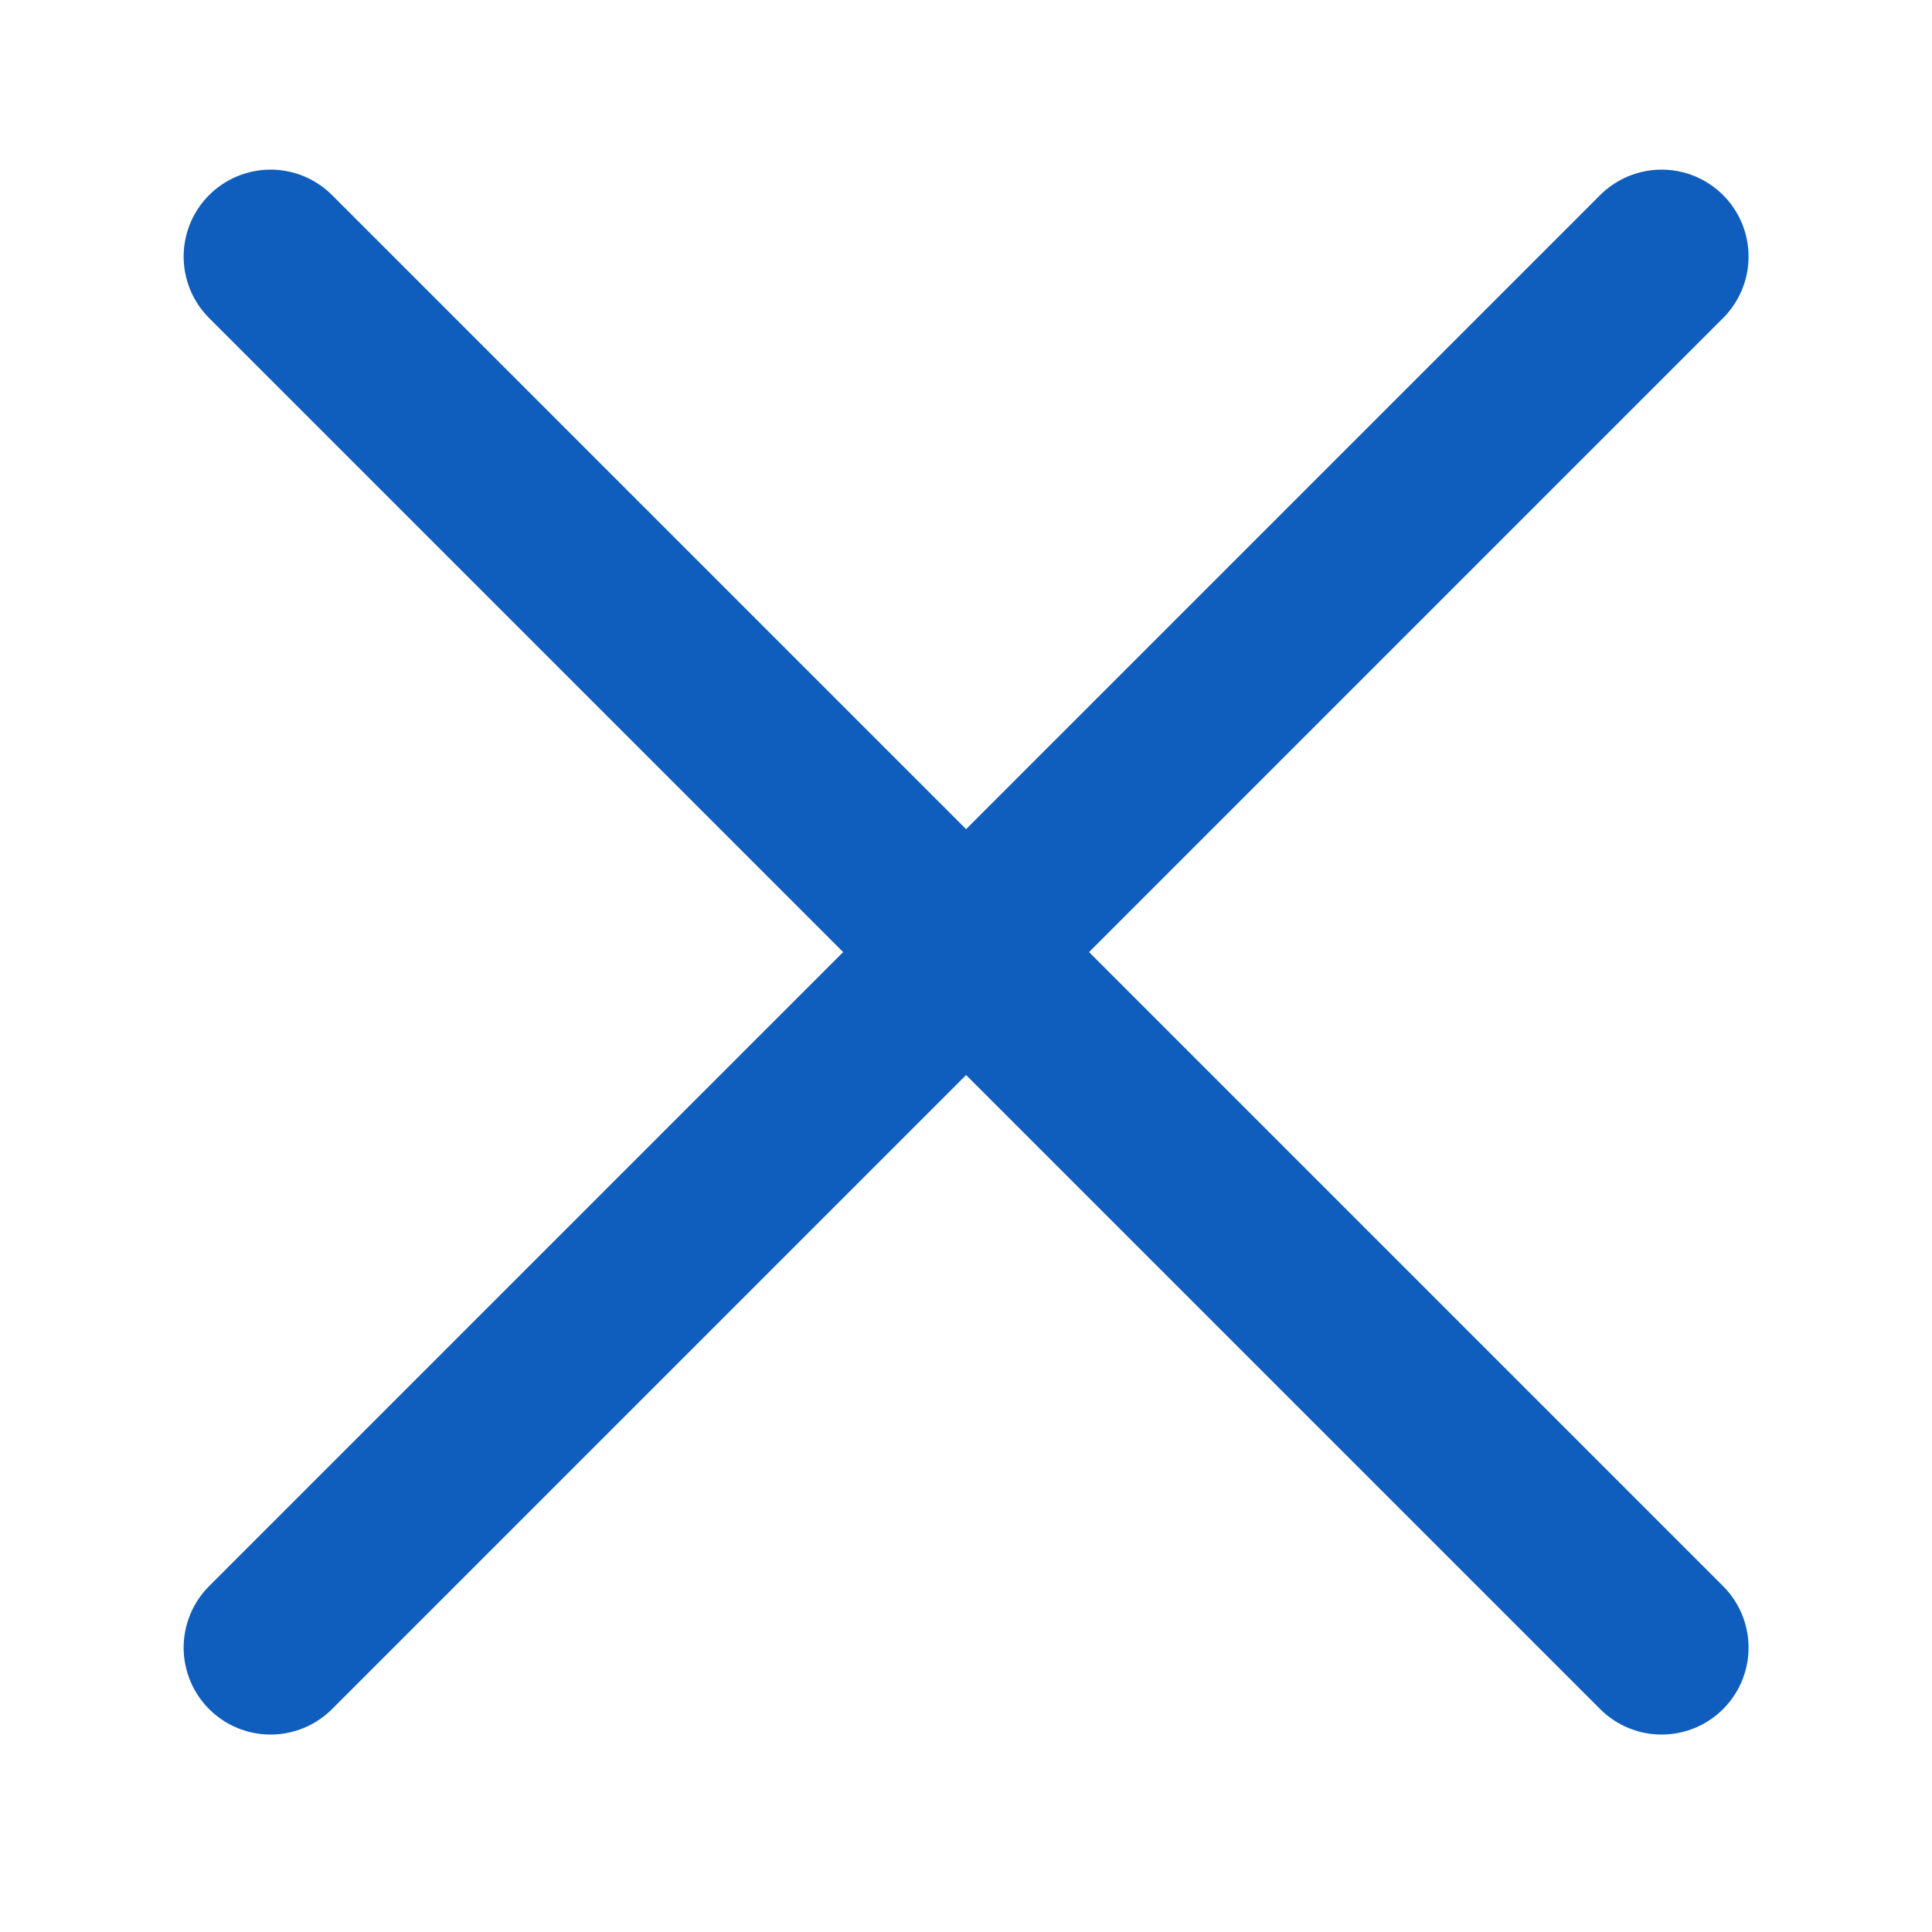
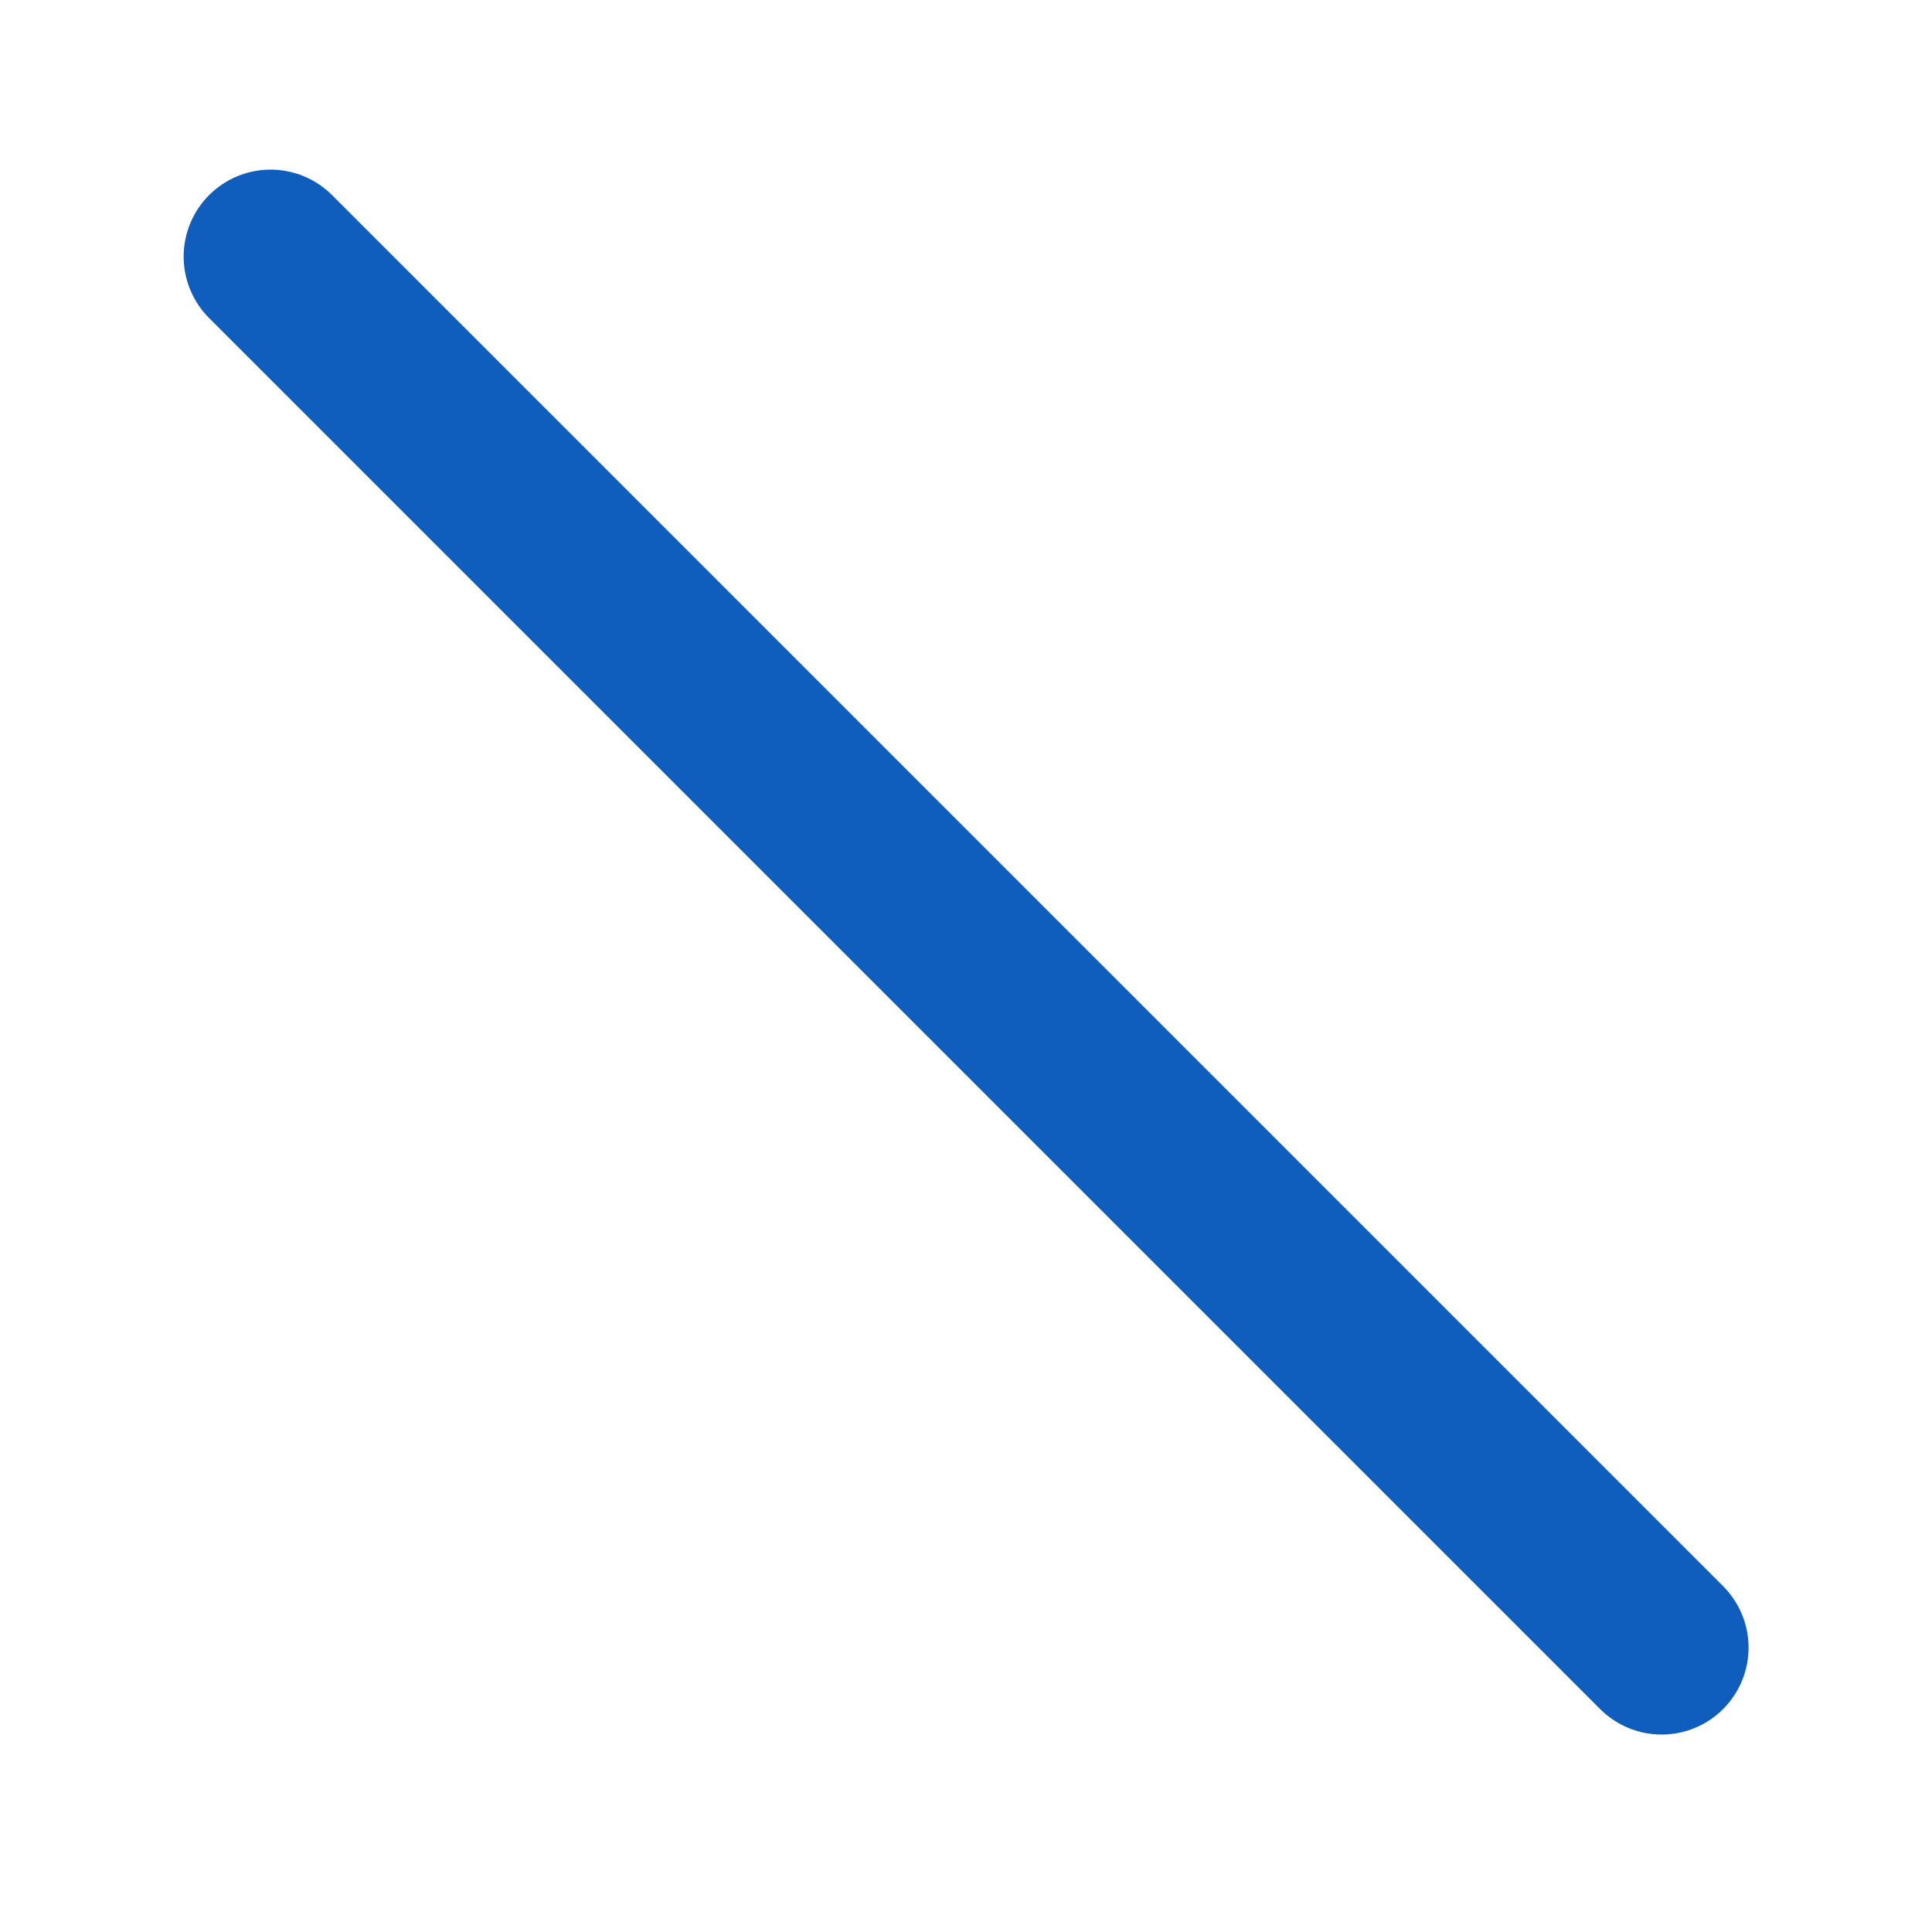
<svg xmlns="http://www.w3.org/2000/svg" width="20" height="20" viewBox="0 0 20 20" fill="none">
-   <path d="M2.801 17.056L17.201 2.656" stroke="#0F5EBE" stroke-width="1.8" stroke-linecap="round" stroke-linejoin="round" />
  <path d="M2.801 2.656L17.201 17.056" stroke="#0F5EBE" stroke-width="1.8" stroke-linecap="round" stroke-linejoin="round" />
</svg>